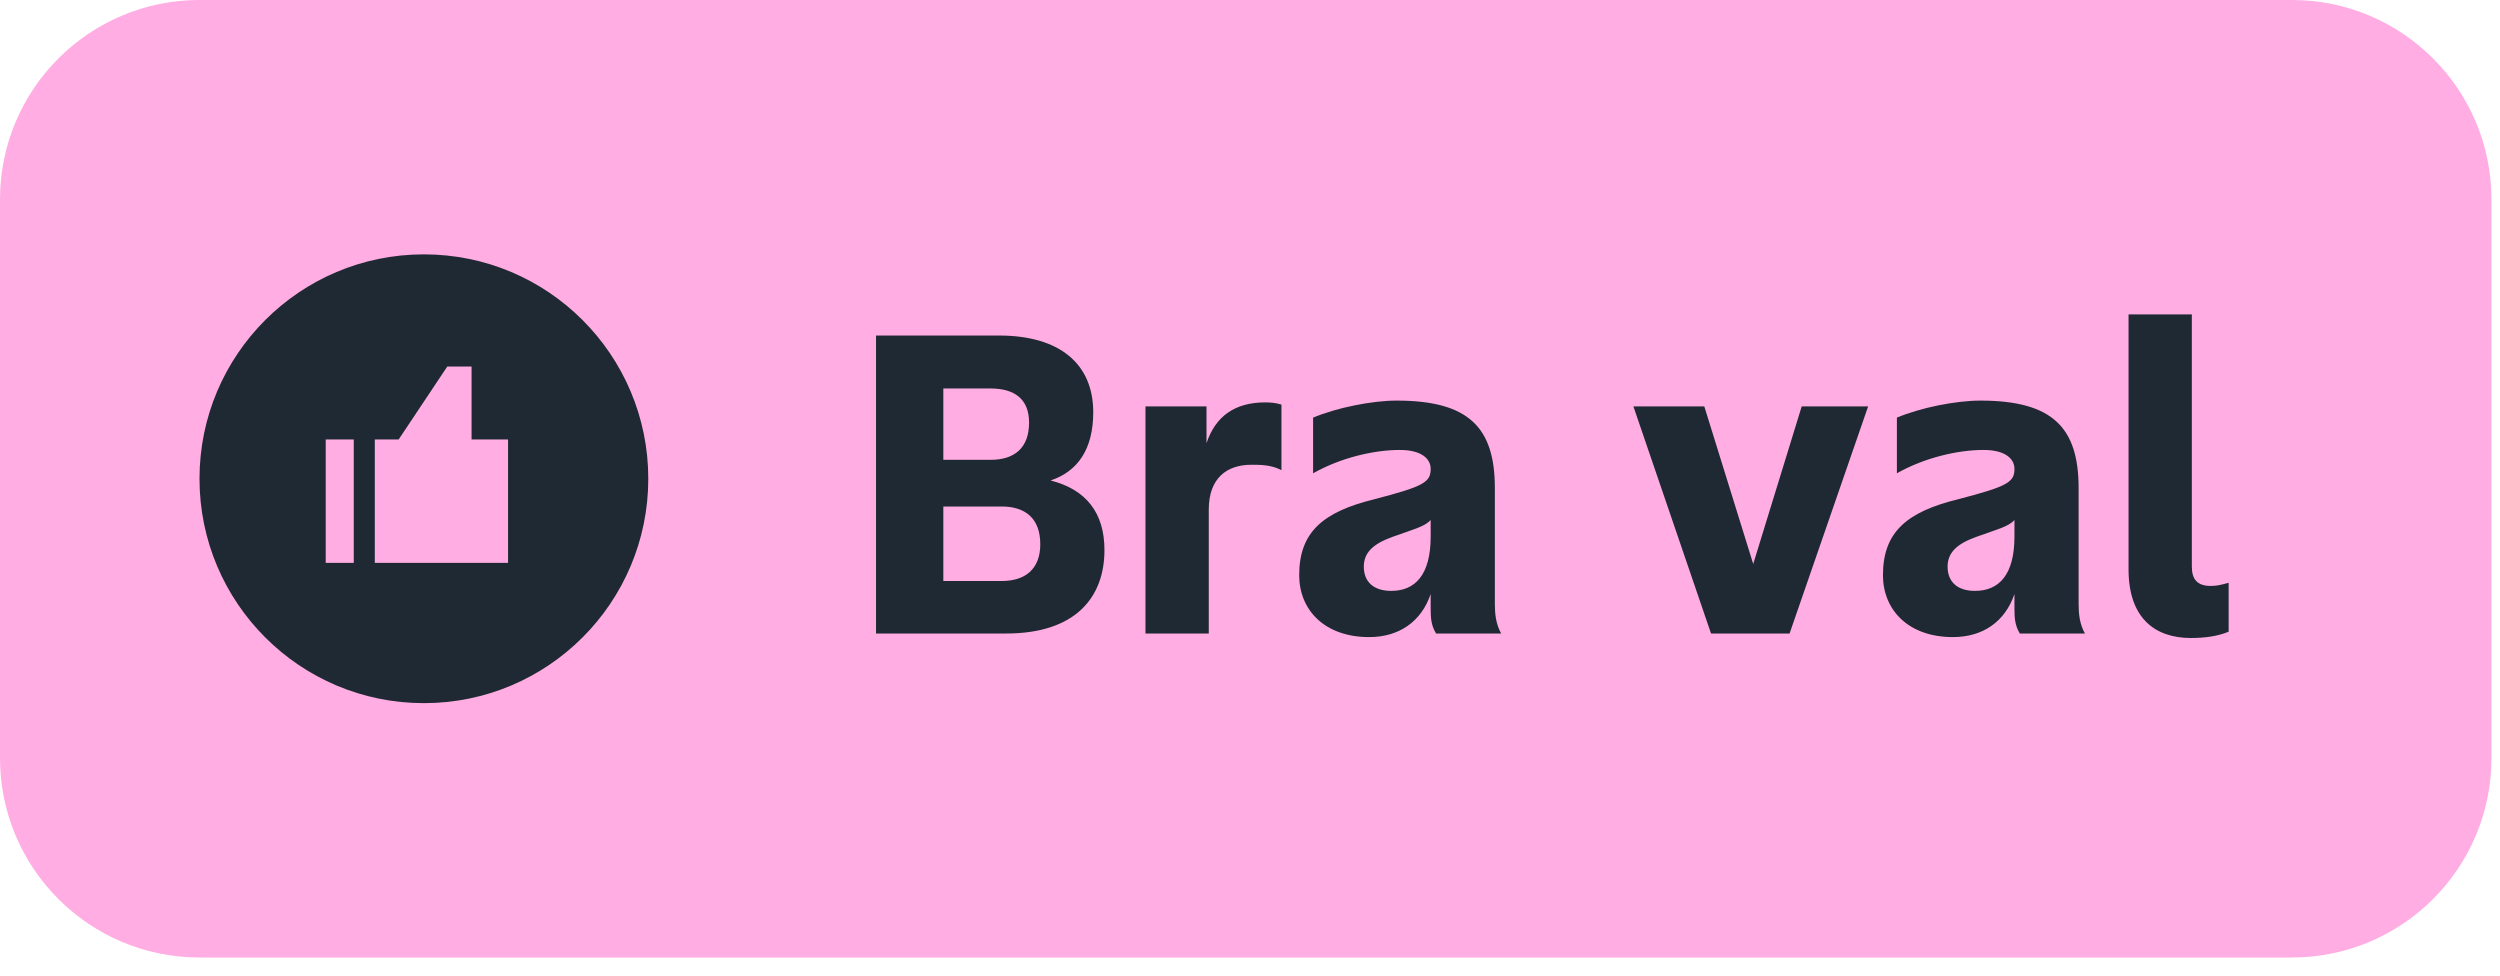
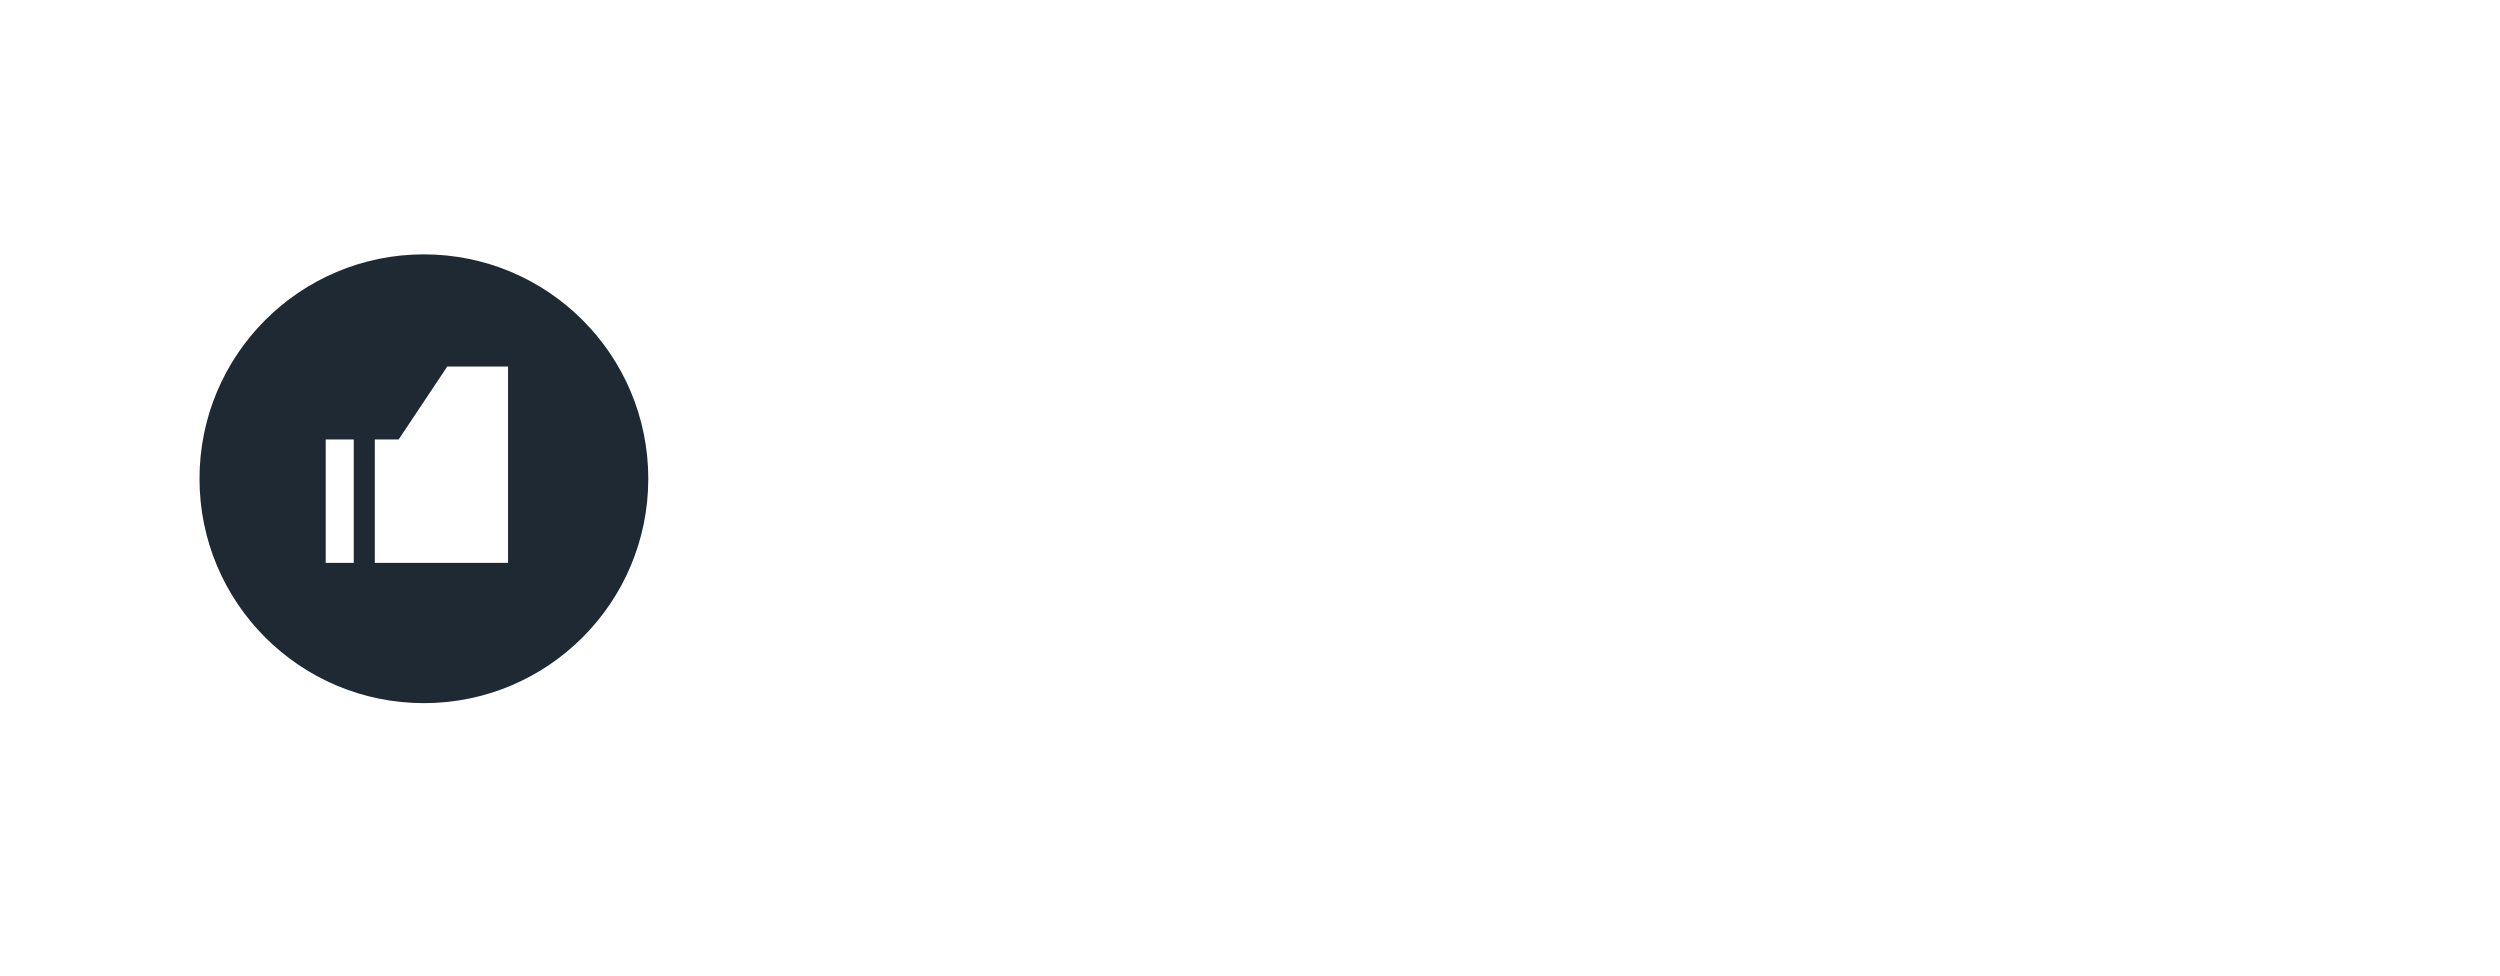
<svg xmlns="http://www.w3.org/2000/svg" width="105" height="41" viewBox="0 0 105 41" fill="none">
-   <path d="M0 8.377C0 3.751 3.751 0 8.377 0H96.263C100.89 0 104.641 3.751 104.641 8.377V31.837C104.641 36.464 100.89 40.215 96.263 40.215H8.377C3.751 40.215 0 36.464 0 31.837V8.377Z" fill="#FFADE3" />
-   <path fill-rule="evenodd" clip-rule="evenodd" d="M17.803 10.683C12.598 10.683 8.379 14.902 8.379 20.107C8.379 25.312 12.598 29.532 17.803 29.532C23.009 29.532 27.228 25.312 27.228 20.107C27.228 14.902 23.009 10.683 17.803 10.683ZM16.743 18.458H15.742V23.641H21.338V18.458H19.806V15.395H18.785L16.743 18.458ZM13.68 18.458H14.858V23.641H13.68V18.458Z" fill="#1F2933" />
-   <path d="M36.793 26.607V14.092H41.958C44.502 14.092 45.916 15.279 45.916 17.315C45.916 18.879 45.256 19.803 44.125 20.18C45.614 20.557 46.387 21.537 46.387 23.102C46.387 25.099 45.162 26.607 42.259 26.607H36.793ZM39.62 24.402H42.071C43.051 24.402 43.692 23.912 43.692 22.856C43.692 21.763 43.051 21.273 42.071 21.273H39.62V24.402ZM39.62 19.313H41.599C42.599 19.313 43.221 18.823 43.221 17.748C43.221 16.749 42.599 16.316 41.599 16.316H39.62V19.313ZM48.11 26.607V17.07H50.673V18.615C51.05 17.484 51.861 16.9 53.143 16.9C53.35 16.9 53.595 16.919 53.821 16.994V19.746C53.388 19.52 52.935 19.52 52.558 19.52C51.541 19.52 50.768 20.067 50.768 21.405V26.607H48.11ZM60.315 26.607C60.107 26.268 60.088 25.948 60.088 25.552V24.949C59.693 26.117 58.75 26.758 57.506 26.758C55.621 26.758 54.566 25.608 54.566 24.157C54.566 22.348 55.565 21.499 57.713 20.971C59.806 20.425 60.088 20.255 60.088 19.69C60.088 19.275 59.712 18.898 58.788 18.898C57.713 18.898 56.319 19.219 55.15 19.878V17.541C56.13 17.126 57.619 16.825 58.656 16.825C61.691 16.825 62.784 17.956 62.784 20.5V25.363C62.784 25.778 62.822 26.193 63.048 26.607H60.315ZM57.28 23.799C57.28 24.44 57.695 24.817 58.43 24.817C59.429 24.817 60.088 24.157 60.088 22.536V21.839C59.843 22.121 59.353 22.234 58.467 22.555C57.638 22.856 57.28 23.233 57.28 23.799ZM71.863 26.607L68.603 17.07H71.581L73.635 23.686L75.671 17.07H78.461L75.162 26.607H71.863ZM84.833 26.607C84.626 26.268 84.607 25.948 84.607 25.552V24.949C84.211 26.117 83.269 26.758 82.025 26.758C80.14 26.758 79.084 25.608 79.084 24.157C79.084 22.348 80.083 21.499 82.232 20.971C84.324 20.425 84.607 20.255 84.607 19.69C84.607 19.275 84.23 18.898 83.306 18.898C82.232 18.898 80.837 19.219 79.669 19.878V17.541C80.649 17.126 82.138 16.825 83.174 16.825C86.209 16.825 87.302 17.956 87.302 20.5V25.363C87.302 25.778 87.34 26.193 87.566 26.607H84.833ZM81.799 23.799C81.799 24.44 82.213 24.817 82.948 24.817C83.947 24.817 84.607 24.157 84.607 22.536V21.839C84.362 22.121 83.872 22.234 82.986 22.555C82.157 22.856 81.799 23.233 81.799 23.799ZM92.019 26.796C90.493 26.796 89.399 25.948 89.399 23.912V13.206H92.057V23.799C92.057 24.346 92.302 24.609 92.849 24.609C93.094 24.609 93.263 24.572 93.603 24.477V26.532C93.15 26.721 92.604 26.796 92.019 26.796Z" fill="#1F2933" />
+   <path fill-rule="evenodd" clip-rule="evenodd" d="M17.803 10.683C12.598 10.683 8.379 14.902 8.379 20.107C8.379 25.312 12.598 29.532 17.803 29.532C23.009 29.532 27.228 25.312 27.228 20.107C27.228 14.902 23.009 10.683 17.803 10.683ZM16.743 18.458H15.742V23.641H21.338V18.458V15.395H18.785L16.743 18.458ZM13.68 18.458H14.858V23.641H13.68V18.458Z" fill="#1F2933" />
</svg>